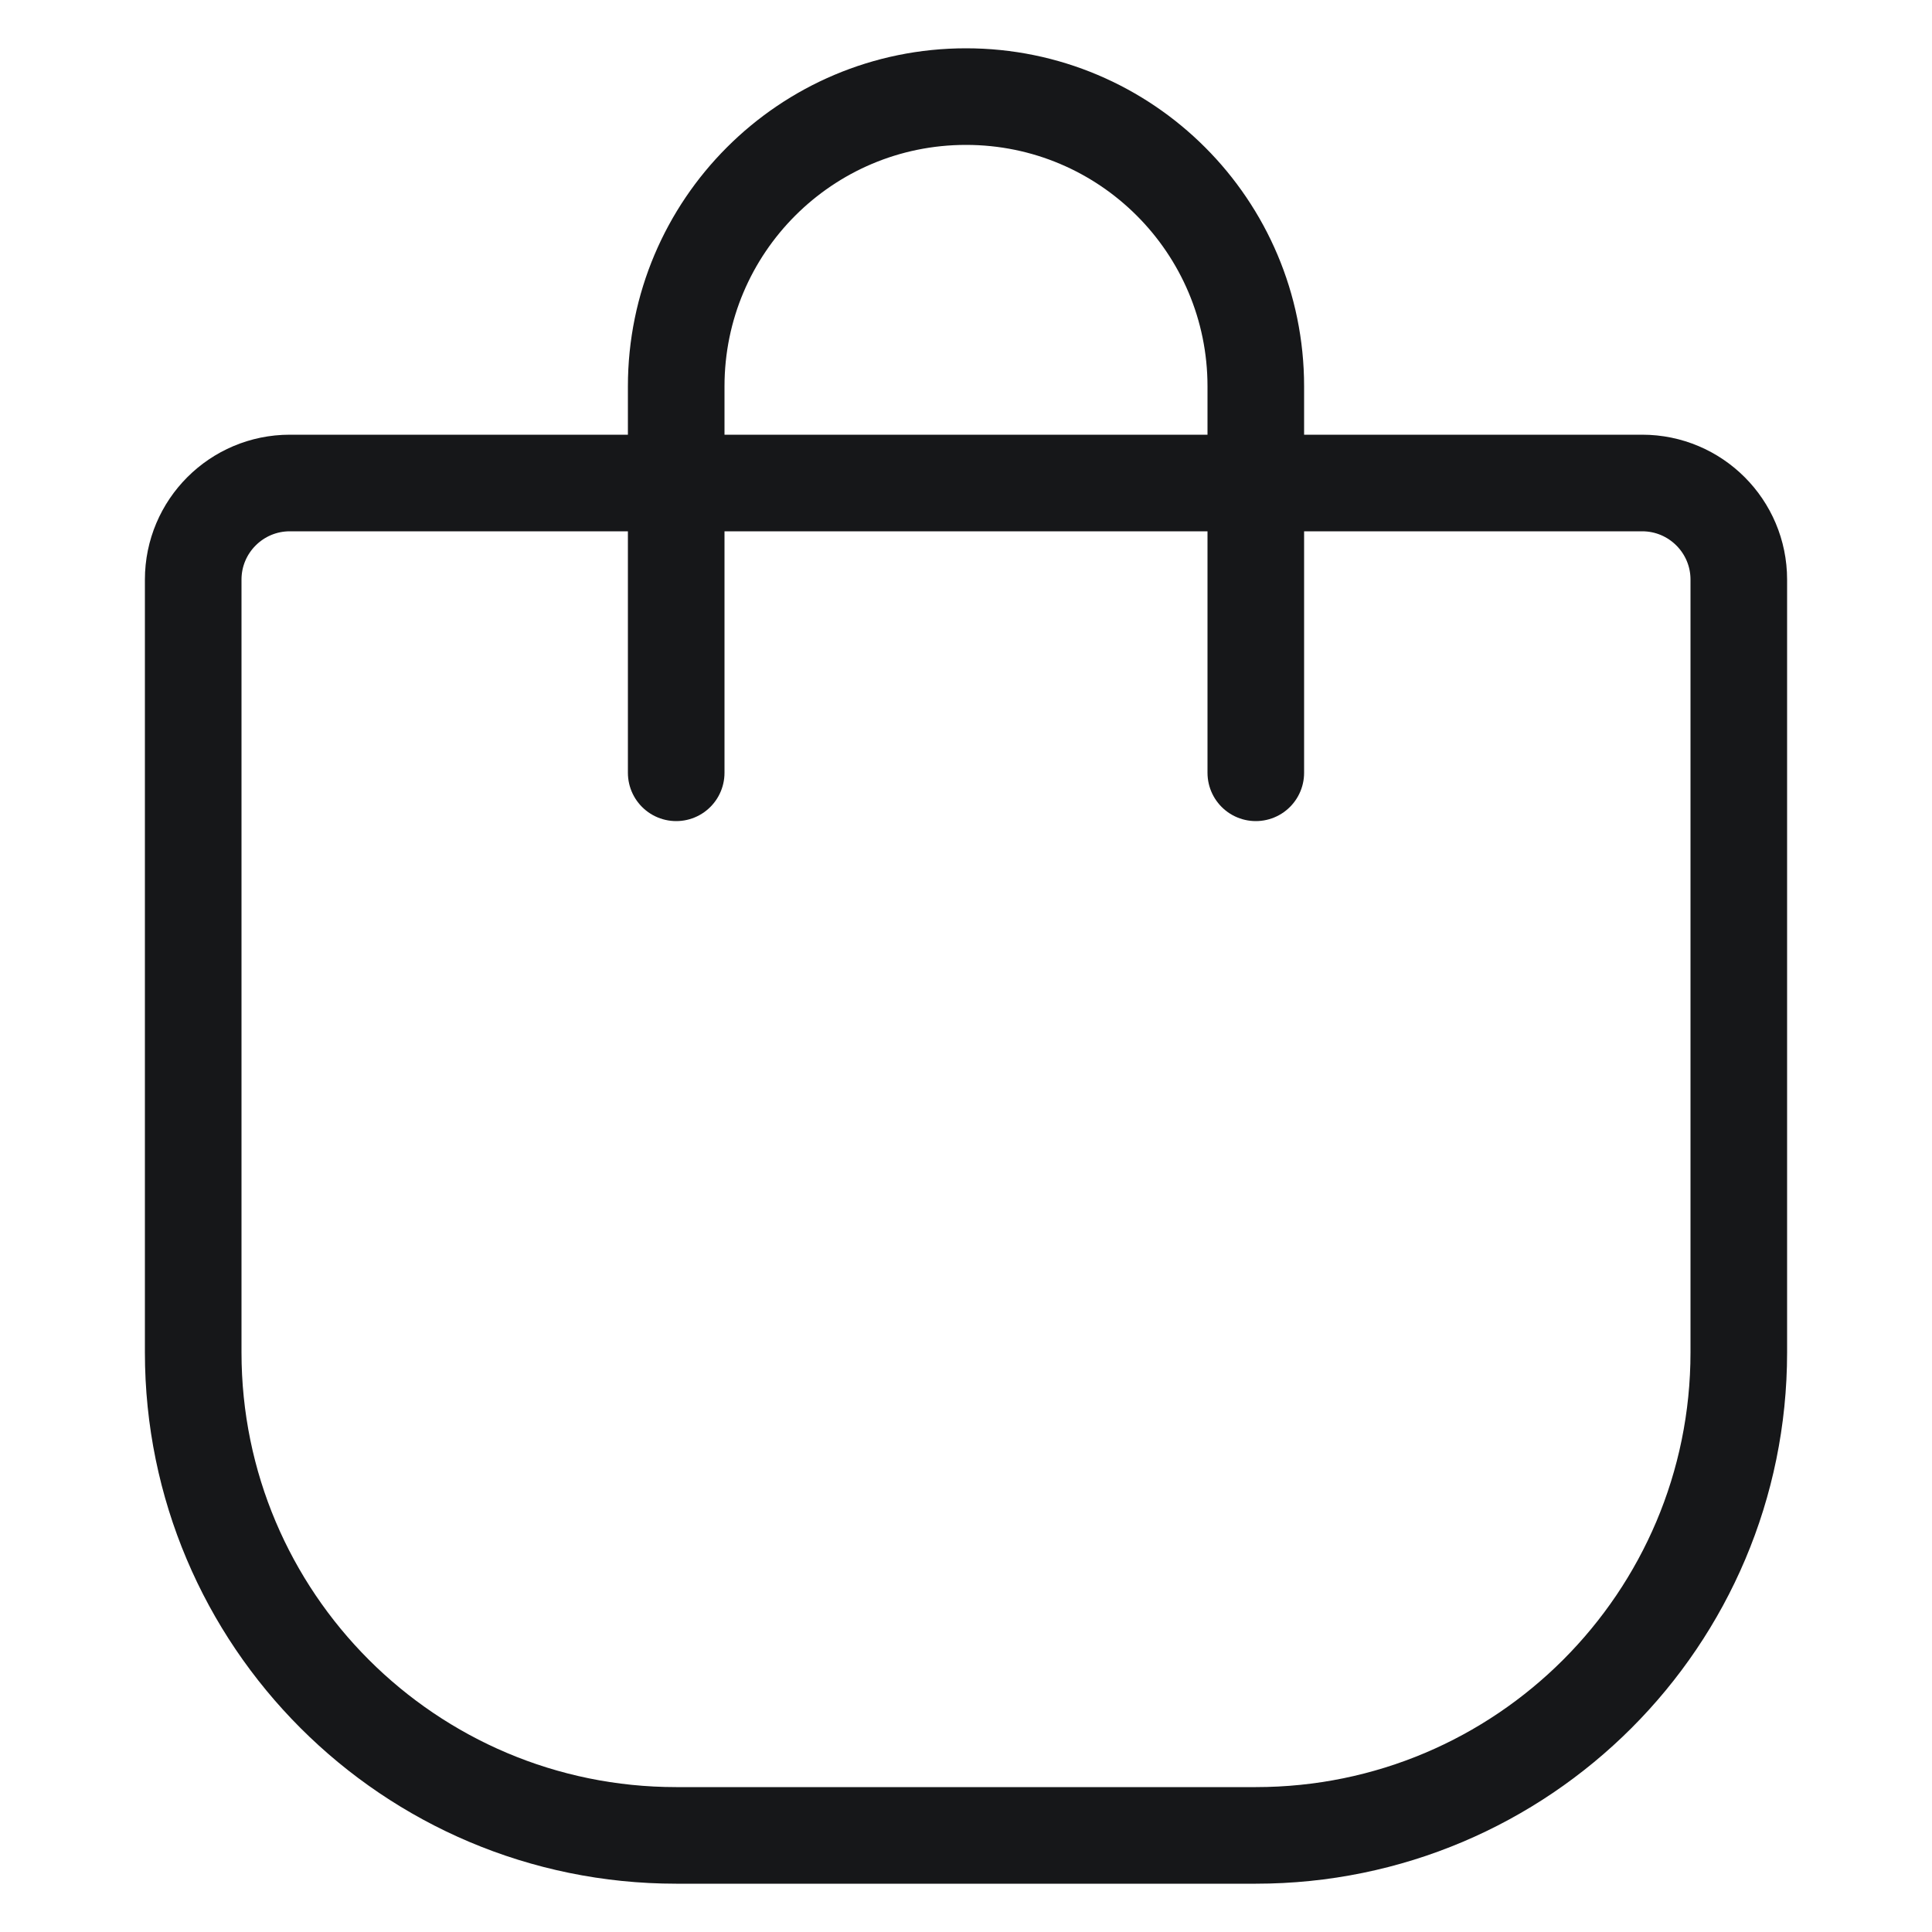
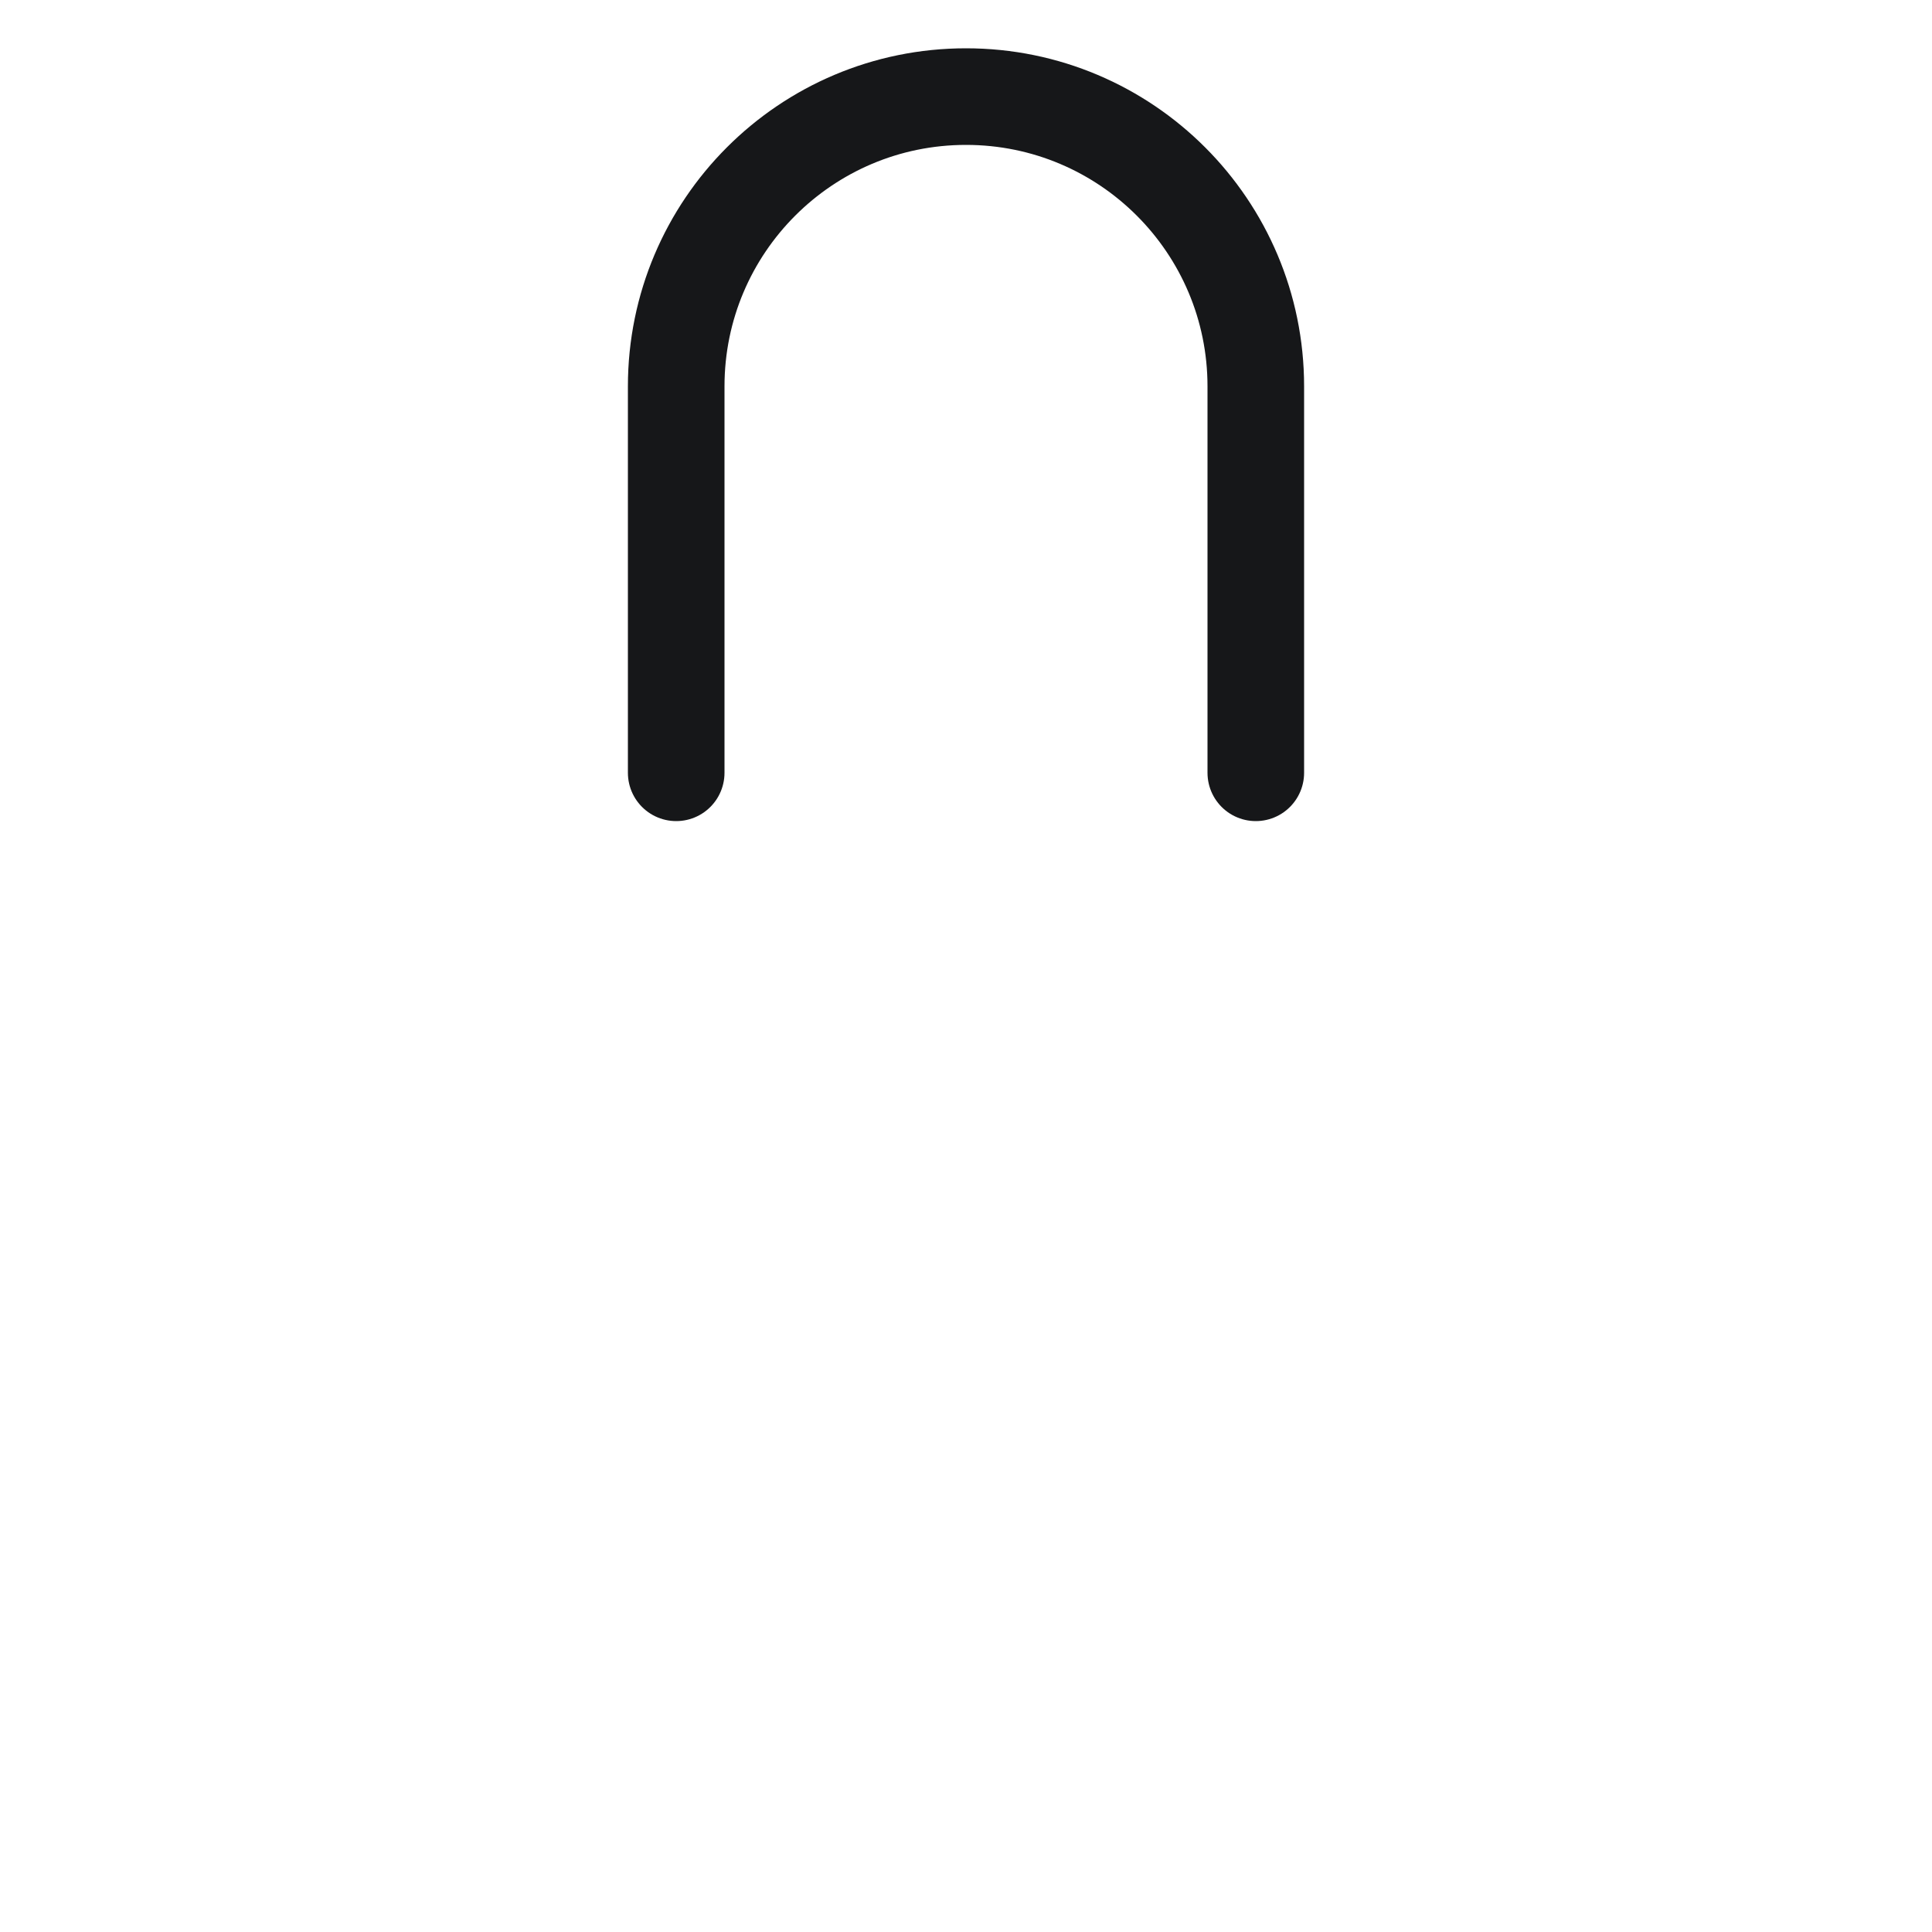
<svg xmlns="http://www.w3.org/2000/svg" width="20" height="20" viewBox="0 0 20 20" fill="none">
  <mask id="mask0_537_48" style="mask-type:alpha" maskUnits="userSpaceOnUse" x="0" y="0" width="20" height="20">
    <rect width="20" height="20" fill="#D9D9D9" />
  </mask>
  <g mask="url(#mask0_537_48)">
-     <path d="M2 6C2 5.448 2.448 5 3 5H17C17.552 5 18 5.448 18 6V14C18 16.761 15.761 19 13 19H7C4.239 19 2 16.761 2 14V6Z" stroke="#161719" />
    <path d="M13 8V4C13 2.343 11.657 1 10 1V1C8.343 1 7 2.343 7 4V8" stroke="#161719" stroke-linecap="round" />
  </g>
</svg>